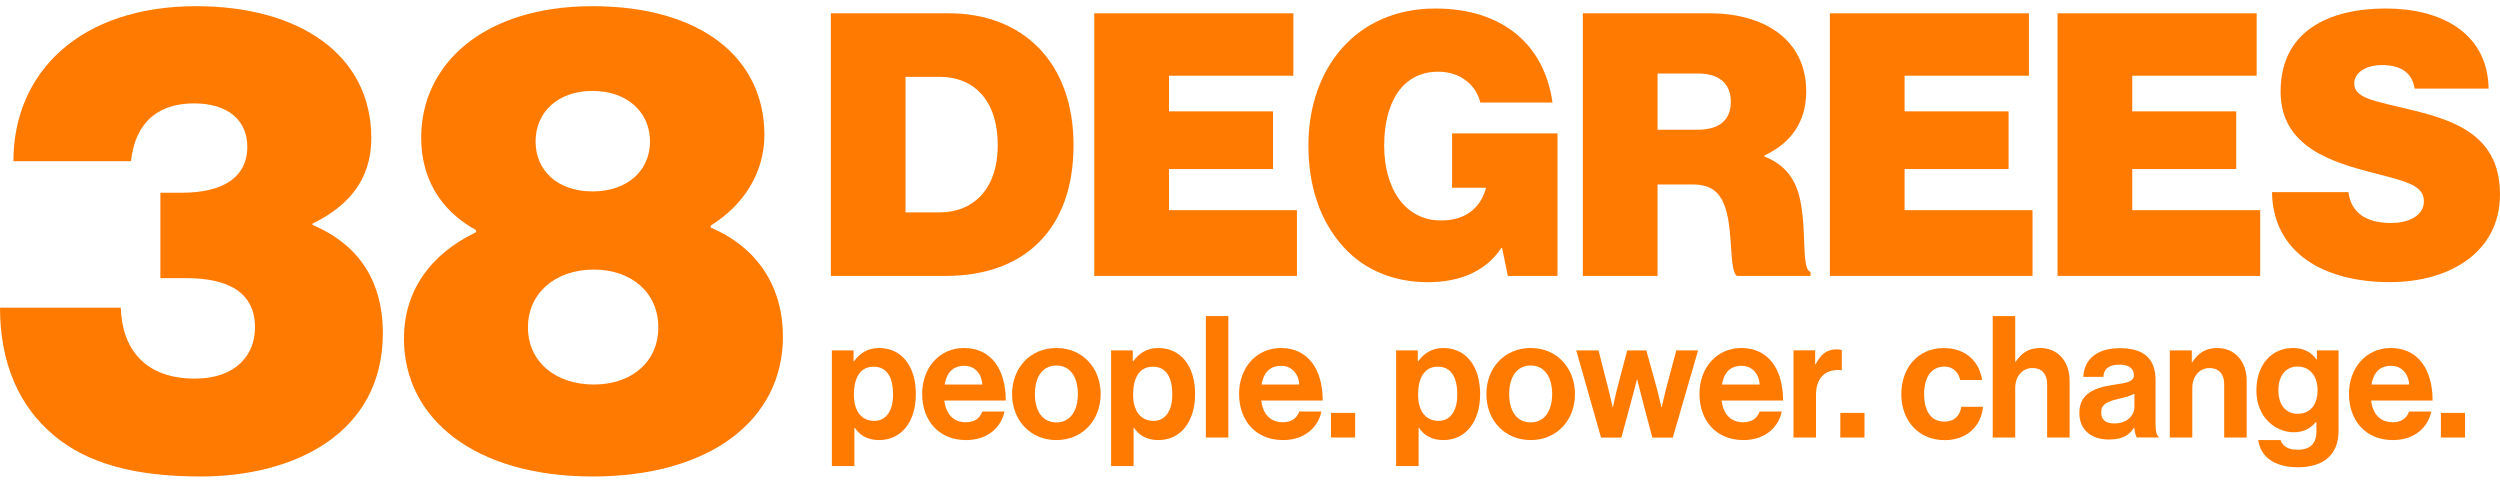
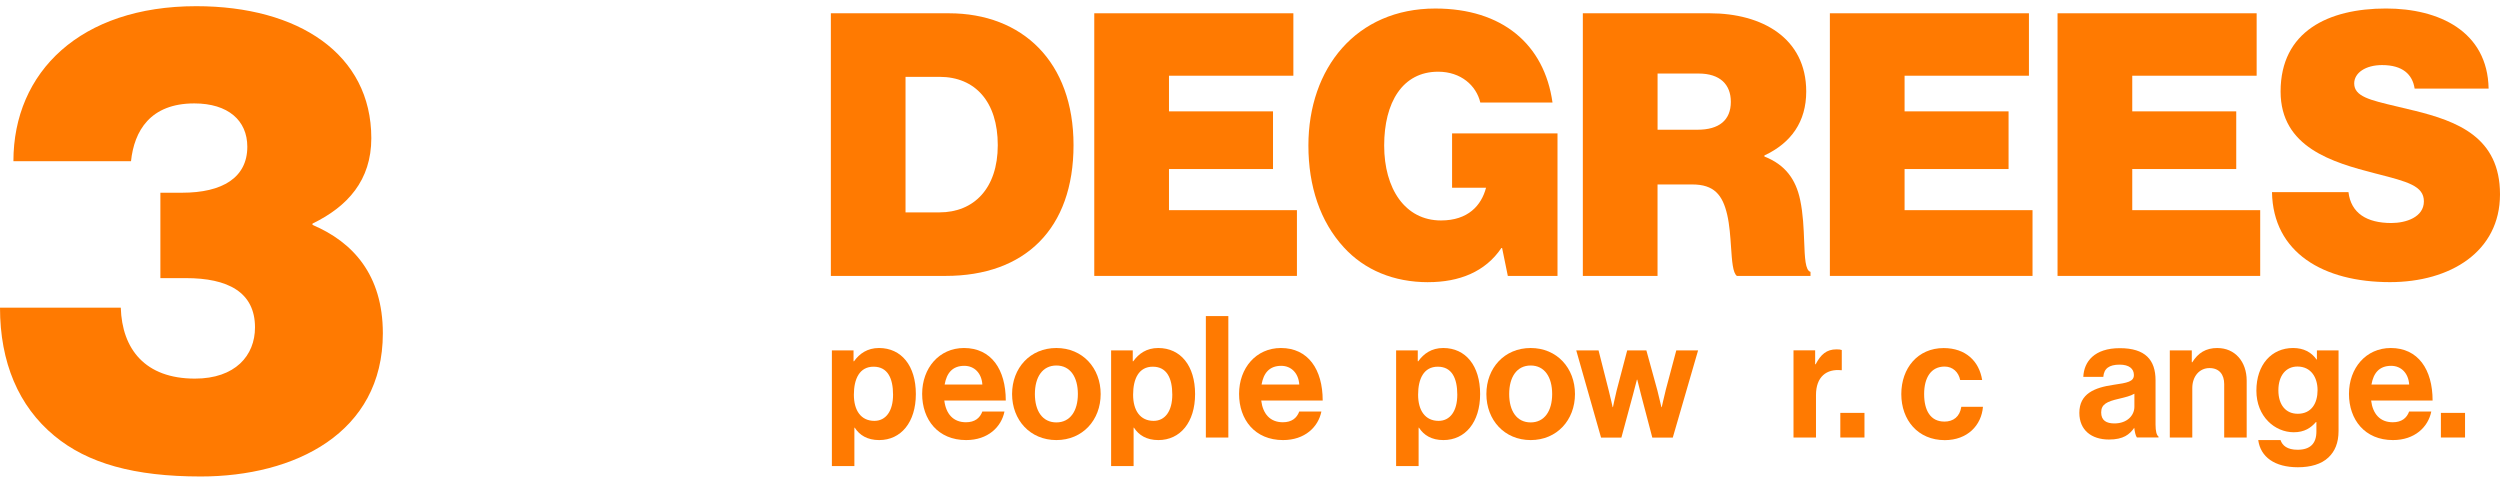
<svg xmlns="http://www.w3.org/2000/svg" width="202" height="39" viewBox="0 0 202 39" fill="none">
  <path d="M25.251 18.173V18.066C28.091 16.686 30.002 14.565 30.002 11.166C30.002 4.375 24.117 0.5 15.853 0.5C6.507 0.5 1.084 5.807 1.084 13.026H10.585C10.842 10.583 12.135 8.356 15.697 8.356C18.433 8.356 19.983 9.736 19.983 11.858C19.983 14.352 17.97 15.572 14.716 15.572H12.959V22.472H15.026C18.383 22.472 20.604 23.586 20.604 26.453C20.604 28.735 19.003 30.592 15.749 30.592C11.722 30.592 9.862 28.204 9.759 24.86H0C0 29.266 1.497 32.822 4.39 35.211C7.077 37.441 10.845 38.5 16.216 38.5C23.807 38.5 30.934 34.998 30.934 26.93C30.934 22.205 28.507 19.553 25.253 18.173H25.251Z" fill="#FF7A01" />
-   <path fill-rule="evenodd" clip-rule="evenodd" d="M57.425 18.227C60.162 16.528 61.763 13.876 61.763 10.902C61.763 4.693 56.651 0.5 47.871 0.5C39.09 0.5 34.032 5.17 34.032 11.114C34.032 14.298 35.478 16.953 38.472 18.597V18.758C34.702 20.563 32.638 23.586 32.638 27.355C32.638 33.83 38.369 38.5 47.871 38.5C57.372 38.5 63.26 33.936 63.26 27.197C63.26 23.27 61.296 20.032 57.425 18.387V18.227ZM47.873 7.346C50.714 7.346 52.521 9.097 52.521 11.433C52.521 13.769 50.714 15.466 47.873 15.466C45.033 15.466 43.276 13.767 43.276 11.433C43.276 9.099 45.033 7.346 47.873 7.346ZM47.977 31.069C44.929 31.069 42.659 29.264 42.659 26.451C42.659 23.638 44.932 21.781 47.977 21.781C51.021 21.781 53.191 23.638 53.191 26.451C53.191 29.264 51.021 31.069 47.977 31.069Z" fill="#FF7A01" />
  <path fill-rule="evenodd" clip-rule="evenodd" d="M76.663 1.073C82.611 1.073 86.741 4.991 86.741 11.728C86.741 18.494 82.815 22.294 76.403 22.294H67.133V1.073H76.663ZM73.167 6.209V17.16H75.912C78.684 17.16 80.62 15.23 80.62 11.728C80.62 8.227 78.8 6.209 75.912 6.209H73.167Z" fill="#FF7A01" />
  <path d="M104.792 16.981H94.454V13.658H102.859V8.998H94.454V6.118H104.504V1.073H88.417V22.294H104.792V16.981Z" fill="#FF7A01" />
  <path d="M121.312 20.038C120.012 21.967 117.905 22.799 115.392 22.799V22.801C112.62 22.801 110.253 21.82 108.577 19.981C106.672 17.903 105.719 15.054 105.719 11.759C105.719 5.497 109.59 0.689 115.972 0.689C121.37 0.689 124.78 3.567 125.443 8.286H119.609C119.291 6.921 118.049 5.794 116.201 5.794C113.313 5.794 111.841 8.289 111.841 11.759C111.841 15.23 113.517 17.813 116.433 17.813C118.628 17.813 119.697 16.595 120.072 15.171H117.328V10.778H125.846V22.294H121.832L121.37 20.038H121.312Z" fill="#FF7A01" />
  <path fill-rule="evenodd" clip-rule="evenodd" d="M136.732 14.904C138.493 14.904 139.186 15.735 139.562 17.367C139.747 18.178 139.811 19.119 139.868 19.963C139.945 21.096 140.01 22.056 140.341 22.294H146.289V21.967C145.866 21.851 145.827 20.832 145.777 19.509C145.738 18.48 145.691 17.267 145.452 16.15C145.104 14.487 144.24 13.301 142.564 12.648V12.56C144.729 11.55 145.943 9.83 145.943 7.395C145.943 3.062 142.362 1.073 138.146 1.073H127.893V22.294H133.929V14.904H136.732ZM133.932 5.942H137.253C138.985 5.942 139.852 6.833 139.852 8.227C139.852 9.711 138.899 10.482 137.165 10.482H133.932V5.942Z" fill="#FF7A01" />
  <path d="M153.89 16.981H164.228V22.294H147.854V1.073H163.938V6.118H153.89V8.998H162.292V13.658H153.89V16.981Z" fill="#FF7A01" />
  <path d="M182.624 16.981H172.286V13.658H180.688V8.998H172.286V6.118H182.337V1.073H166.249V22.294H182.624V16.981Z" fill="#FF7A01" />
  <path d="M193.699 8.609C194.122 8.708 194.58 8.816 195.072 8.939L195.069 8.936C198.535 9.796 202 11.07 202 15.702C202 20.333 197.988 22.796 193.106 22.796C187.735 22.796 183.662 20.424 183.577 15.525H189.756C189.958 17.22 191.228 18.02 193.222 18.02C194.406 18.02 195.85 17.546 195.85 16.269C195.85 15.021 194.526 14.681 192.094 14.056L191.924 14.013C188.458 13.122 184.272 11.907 184.272 7.395C184.272 2.526 188.141 0.687 192.791 0.687C197.065 0.687 200.994 2.528 201.08 7.157H195.102C194.928 5.999 194.119 5.258 192.473 5.258C191.145 5.258 190.22 5.882 190.22 6.742C190.22 7.79 191.466 8.083 193.699 8.609Z" fill="#FF7A01" />
  <path fill-rule="evenodd" clip-rule="evenodd" d="M71.022 28.119C70.087 28.119 69.447 28.572 69.006 29.189H68.966V28.311H67.216V37.658H69.034V34.555H69.061C69.45 35.159 70.077 35.558 71.037 35.558C72.802 35.558 74.001 34.118 74.001 31.838C74.001 29.559 72.839 28.119 71.022 28.119ZM70.649 34.006C69.568 34.006 68.993 33.17 68.993 31.893C68.993 30.616 69.447 29.629 70.584 29.629C71.72 29.629 72.159 30.561 72.159 31.893C72.159 33.224 71.572 34.006 70.649 34.006Z" fill="#FF7A01" />
  <path fill-rule="evenodd" clip-rule="evenodd" d="M74.51 31.825C74.51 29.738 75.886 28.12 77.889 28.119C80.093 28.12 81.267 29.85 81.267 32.362H76.3C76.433 33.444 77.021 34.118 78.049 34.118C78.757 34.118 79.173 33.789 79.372 33.253H81.161C80.909 34.501 79.828 35.558 78.064 35.558C75.793 35.558 74.51 33.913 74.51 31.825ZM77.918 29.559C76.955 29.559 76.489 30.15 76.328 31.069H79.374C79.319 30.175 78.747 29.559 77.918 29.559Z" fill="#FF7A01" />
  <path fill-rule="evenodd" clip-rule="evenodd" d="M85.355 28.119C83.231 28.119 81.776 29.738 81.776 31.838C81.776 33.939 83.233 35.558 85.355 35.558C87.477 35.558 88.934 33.939 88.934 31.838C88.934 29.738 87.477 28.119 85.355 28.119ZM85.355 34.131C84.234 34.131 83.619 33.211 83.619 31.838C83.619 30.466 84.234 29.533 85.355 29.533C86.477 29.533 87.092 30.466 87.092 31.838C87.092 33.211 86.464 34.131 85.355 34.131Z" fill="#FF7A01" />
  <path fill-rule="evenodd" clip-rule="evenodd" d="M91.568 29.189C92.009 28.572 92.649 28.119 93.584 28.119C95.401 28.119 96.563 29.559 96.563 31.838C96.563 34.118 95.363 35.558 93.599 35.558C92.639 35.558 92.011 35.159 91.623 34.555H91.595V37.658H89.778V28.311H91.527V29.189H91.568ZM91.555 31.893C91.555 33.17 92.13 34.006 93.211 34.006C94.133 34.006 94.721 33.224 94.721 31.893C94.721 30.561 94.282 29.629 93.145 29.629C92.009 29.629 91.555 30.616 91.555 31.893Z" fill="#FF7A01" />
  <path d="M99.25 25.539H97.433V35.353H99.25V25.539Z" fill="#FF7A01" />
  <path fill-rule="evenodd" clip-rule="evenodd" d="M100.117 31.825C100.117 29.738 101.492 28.12 103.495 28.119C105.7 28.12 106.874 29.85 106.874 32.362H101.906C102.04 33.444 102.627 34.118 103.655 34.118C104.363 34.118 104.779 33.789 104.978 33.253H106.768C106.516 34.501 105.434 35.558 103.67 35.558C101.399 35.558 100.117 33.913 100.117 31.825ZM103.524 29.559C102.561 29.559 102.095 30.15 101.934 31.069H104.981C104.925 30.175 104.353 29.559 103.524 29.559Z" fill="#FF7A01" />
-   <path d="M109.495 33.361H107.544V35.351H109.495V33.361Z" fill="#FF7A01" />
  <path fill-rule="evenodd" clip-rule="evenodd" d="M114.596 29.189C115.037 28.572 115.677 28.119 116.612 28.119H116.615C118.432 28.119 119.594 29.559 119.594 31.838C119.594 34.118 118.391 35.558 116.627 35.558C115.667 35.558 115.039 35.159 114.651 34.555H114.624V37.658H112.806V28.311H114.556V29.189H114.596ZM114.583 31.893C114.583 33.17 115.158 34.006 116.239 34.006C117.162 34.006 117.749 33.224 117.749 31.893C117.749 30.561 117.31 29.629 116.174 29.629C115.037 29.629 114.583 30.616 114.583 31.893Z" fill="#FF7A01" />
  <path fill-rule="evenodd" clip-rule="evenodd" d="M123.679 28.119C121.554 28.119 120.1 29.738 120.1 31.838C120.1 33.939 121.557 35.558 123.679 35.558C125.801 35.558 127.258 33.939 127.258 31.838C127.258 29.738 125.801 28.119 123.679 28.119ZM123.679 34.131C122.557 34.131 121.942 33.211 121.942 31.838C121.942 30.466 122.557 29.533 123.679 29.533C124.801 29.533 125.415 30.466 125.415 31.838C125.415 33.211 124.788 34.131 123.679 34.131Z" fill="#FF7A01" />
  <path d="M134.269 32.898C134.269 32.898 134.431 32.157 134.577 31.579H134.574L135.444 28.313H137.205L135.161 35.356H133.506L132.598 31.898C132.452 31.333 132.291 30.675 132.291 30.675H132.263C132.263 30.675 132.089 31.336 131.943 31.898L131.008 35.356H129.365L127.361 28.313H129.163L129.992 31.579C130.141 32.157 130.3 32.898 130.3 32.898H130.328C130.328 32.898 130.476 32.144 130.622 31.566L131.477 28.313H133.027L133.922 31.566C134.068 32.157 134.242 32.898 134.242 32.898H134.269Z" fill="#FF7A01" />
-   <path fill-rule="evenodd" clip-rule="evenodd" d="M140.695 28.119C138.692 28.12 137.316 29.738 137.316 31.825C137.316 33.913 138.599 35.558 140.87 35.558C142.634 35.558 143.715 34.501 143.967 33.253H142.178C141.979 33.789 141.563 34.118 140.855 34.118C139.826 34.118 139.239 33.444 139.106 32.362H144.073C144.073 29.85 142.899 28.12 140.695 28.119ZM139.133 31.069C139.292 30.15 139.761 29.559 140.724 29.559C141.553 29.559 142.125 30.175 142.18 31.069H139.133Z" fill="#FF7A01" />
  <path d="M148.816 28.282V29.914H148.776C147.586 29.792 146.732 30.437 146.732 31.919V35.35H144.915V28.308H146.664V29.435H146.704C147.12 28.639 147.586 28.228 148.388 28.228C148.59 28.228 148.71 28.241 148.816 28.282Z" fill="#FF7A01" />
  <path d="M150.649 33.361H148.698V35.351H150.649V33.361Z" fill="#FF7A01" />
  <path d="M155.47 31.84C155.47 33.172 155.989 34.063 157.098 34.063V34.066C157.834 34.066 158.353 33.667 158.474 32.871H160.223C160.102 34.368 158.968 35.563 157.138 35.563C154.973 35.563 153.625 33.944 153.625 31.843C153.625 29.742 154.961 28.124 157.045 28.124C158.822 28.124 159.916 29.18 160.158 30.703H158.381C158.26 30.084 157.794 29.618 157.126 29.618C156.032 29.618 155.47 30.509 155.47 31.84Z" fill="#FF7A01" />
-   <path d="M164.858 28.119C163.923 28.119 163.361 28.489 162.87 29.23H162.829V25.536H161.012V35.35H162.829V31.356C162.829 30.395 163.417 29.737 164.218 29.737C165.02 29.737 165.408 30.273 165.408 31.027V35.35H167.225V30.753C167.225 29.214 166.277 28.119 164.861 28.119H164.858Z" fill="#FF7A01" />
-   <path fill-rule="evenodd" clip-rule="evenodd" d="M174.168 30.727V34.306C174.168 34.84 174.249 35.156 174.41 35.28V35.348H172.661C172.553 35.211 172.487 34.882 172.447 34.566H172.419C172.071 35.102 171.577 35.514 170.403 35.514C168.999 35.514 168.011 34.76 168.011 33.359C168.011 31.807 169.241 31.315 170.763 31.095C171.897 30.932 172.419 30.836 172.419 30.3C172.419 29.792 172.031 29.463 171.27 29.463C170.413 29.463 170 29.779 169.947 30.452H168.331C168.384 29.217 169.226 28.132 171.282 28.132C173.339 28.132 174.168 29.08 174.168 30.727ZM170.844 34.213C171.885 34.213 172.459 33.555 172.459 32.869V31.812C172.157 31.993 171.699 32.103 171.266 32.206L171.192 32.224C170.242 32.444 169.775 32.664 169.775 33.322C169.775 33.98 170.204 34.213 170.844 34.213Z" fill="#FF7A01" />
+   <path fill-rule="evenodd" clip-rule="evenodd" d="M174.168 30.727V34.306C174.168 34.84 174.249 35.156 174.41 35.28V35.348H172.661C172.553 35.211 172.487 34.882 172.447 34.566C172.071 35.102 171.577 35.514 170.403 35.514C168.999 35.514 168.011 34.76 168.011 33.359C168.011 31.807 169.241 31.315 170.763 31.095C171.897 30.932 172.419 30.836 172.419 30.3C172.419 29.792 172.031 29.463 171.27 29.463C170.413 29.463 170 29.779 169.947 30.452H168.331C168.384 29.217 169.226 28.132 171.282 28.132C173.339 28.132 174.168 29.08 174.168 30.727ZM170.844 34.213C171.885 34.213 172.459 33.555 172.459 32.869V31.812C172.157 31.993 171.699 32.103 171.266 32.206L171.192 32.224C170.242 32.444 169.775 32.664 169.775 33.322C169.775 33.98 170.204 34.213 170.844 34.213Z" fill="#FF7A01" />
  <path d="M179.166 28.119C178.231 28.119 177.603 28.518 177.137 29.271H177.097V28.311H175.32V35.353H177.137V31.359C177.137 30.398 177.724 29.74 178.526 29.74C179.327 29.74 179.715 30.276 179.715 31.03V35.353H181.532V30.756C181.532 29.217 180.585 28.122 179.168 28.122L179.166 28.119Z" fill="#FF7A01" />
  <path fill-rule="evenodd" clip-rule="evenodd" d="M187.178 29.051H187.206V28.311H188.955V34.817C188.955 35.806 188.647 36.48 188.141 36.959C187.569 37.508 186.687 37.754 185.671 37.754C183.801 37.754 182.652 36.931 182.465 35.558H184.267C184.413 35.995 184.801 36.34 185.643 36.34C186.671 36.34 187.165 35.832 187.165 34.871V34.102H187.125C186.724 34.568 186.203 34.926 185.336 34.926C183.813 34.926 182.316 33.664 182.316 31.564C182.316 29.463 183.544 28.119 185.28 28.119C186.137 28.119 186.765 28.461 187.178 29.051ZM184.093 31.538C184.093 32.732 184.708 33.431 185.643 33.431V33.434C186.79 33.434 187.259 32.556 187.259 31.525C187.259 30.494 186.727 29.616 185.631 29.616C184.708 29.616 184.093 30.344 184.093 31.538Z" fill="#FF7A01" />
  <path fill-rule="evenodd" clip-rule="evenodd" d="M193.175 28.119C191.172 28.12 189.797 29.738 189.797 31.825C189.797 33.913 191.08 35.558 193.35 35.558C195.115 35.558 196.196 34.501 196.448 33.253H194.658C194.459 33.789 194.043 34.118 193.335 34.118C192.307 34.118 191.72 33.444 191.586 32.362H196.554C196.554 29.85 195.38 28.12 193.175 28.119ZM191.614 31.069C191.773 30.15 192.241 29.559 193.204 29.559C194.033 29.559 194.605 30.175 194.661 31.069H191.614Z" fill="#FF7A01" />
  <path d="M197.224 33.361H199.175V35.351H197.224V33.361Z" fill="#FF7A01" />
</svg>